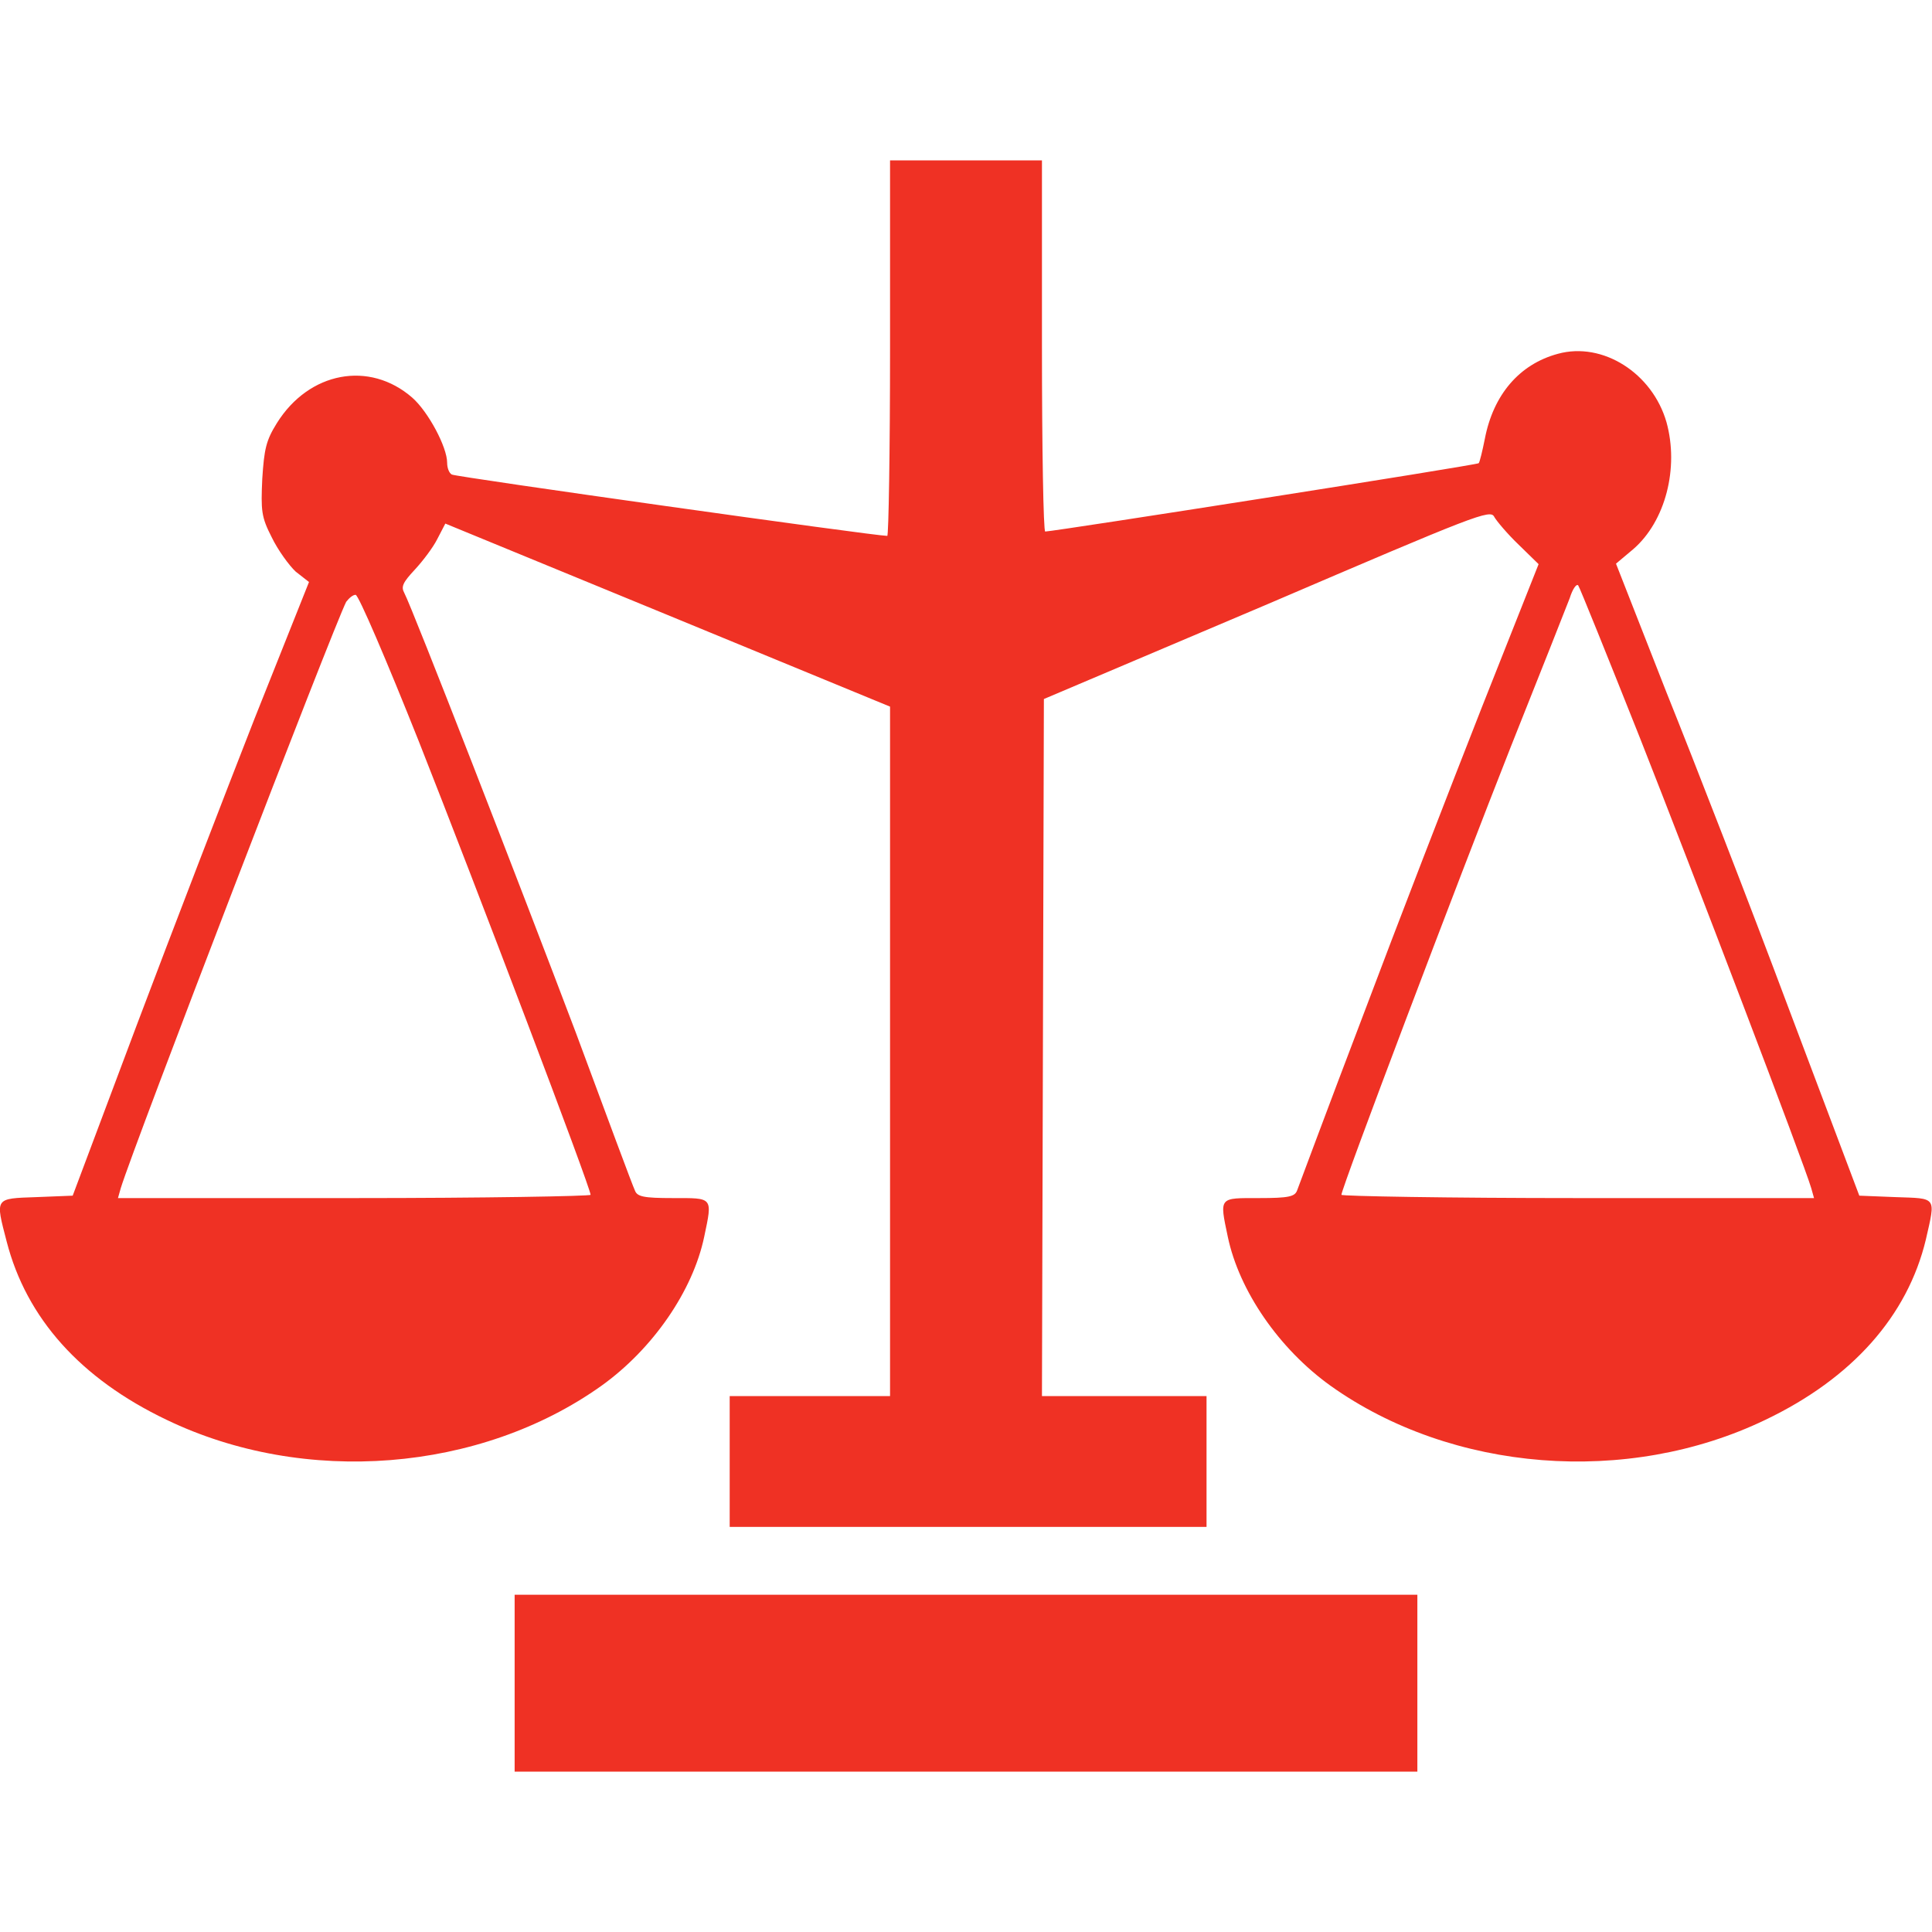
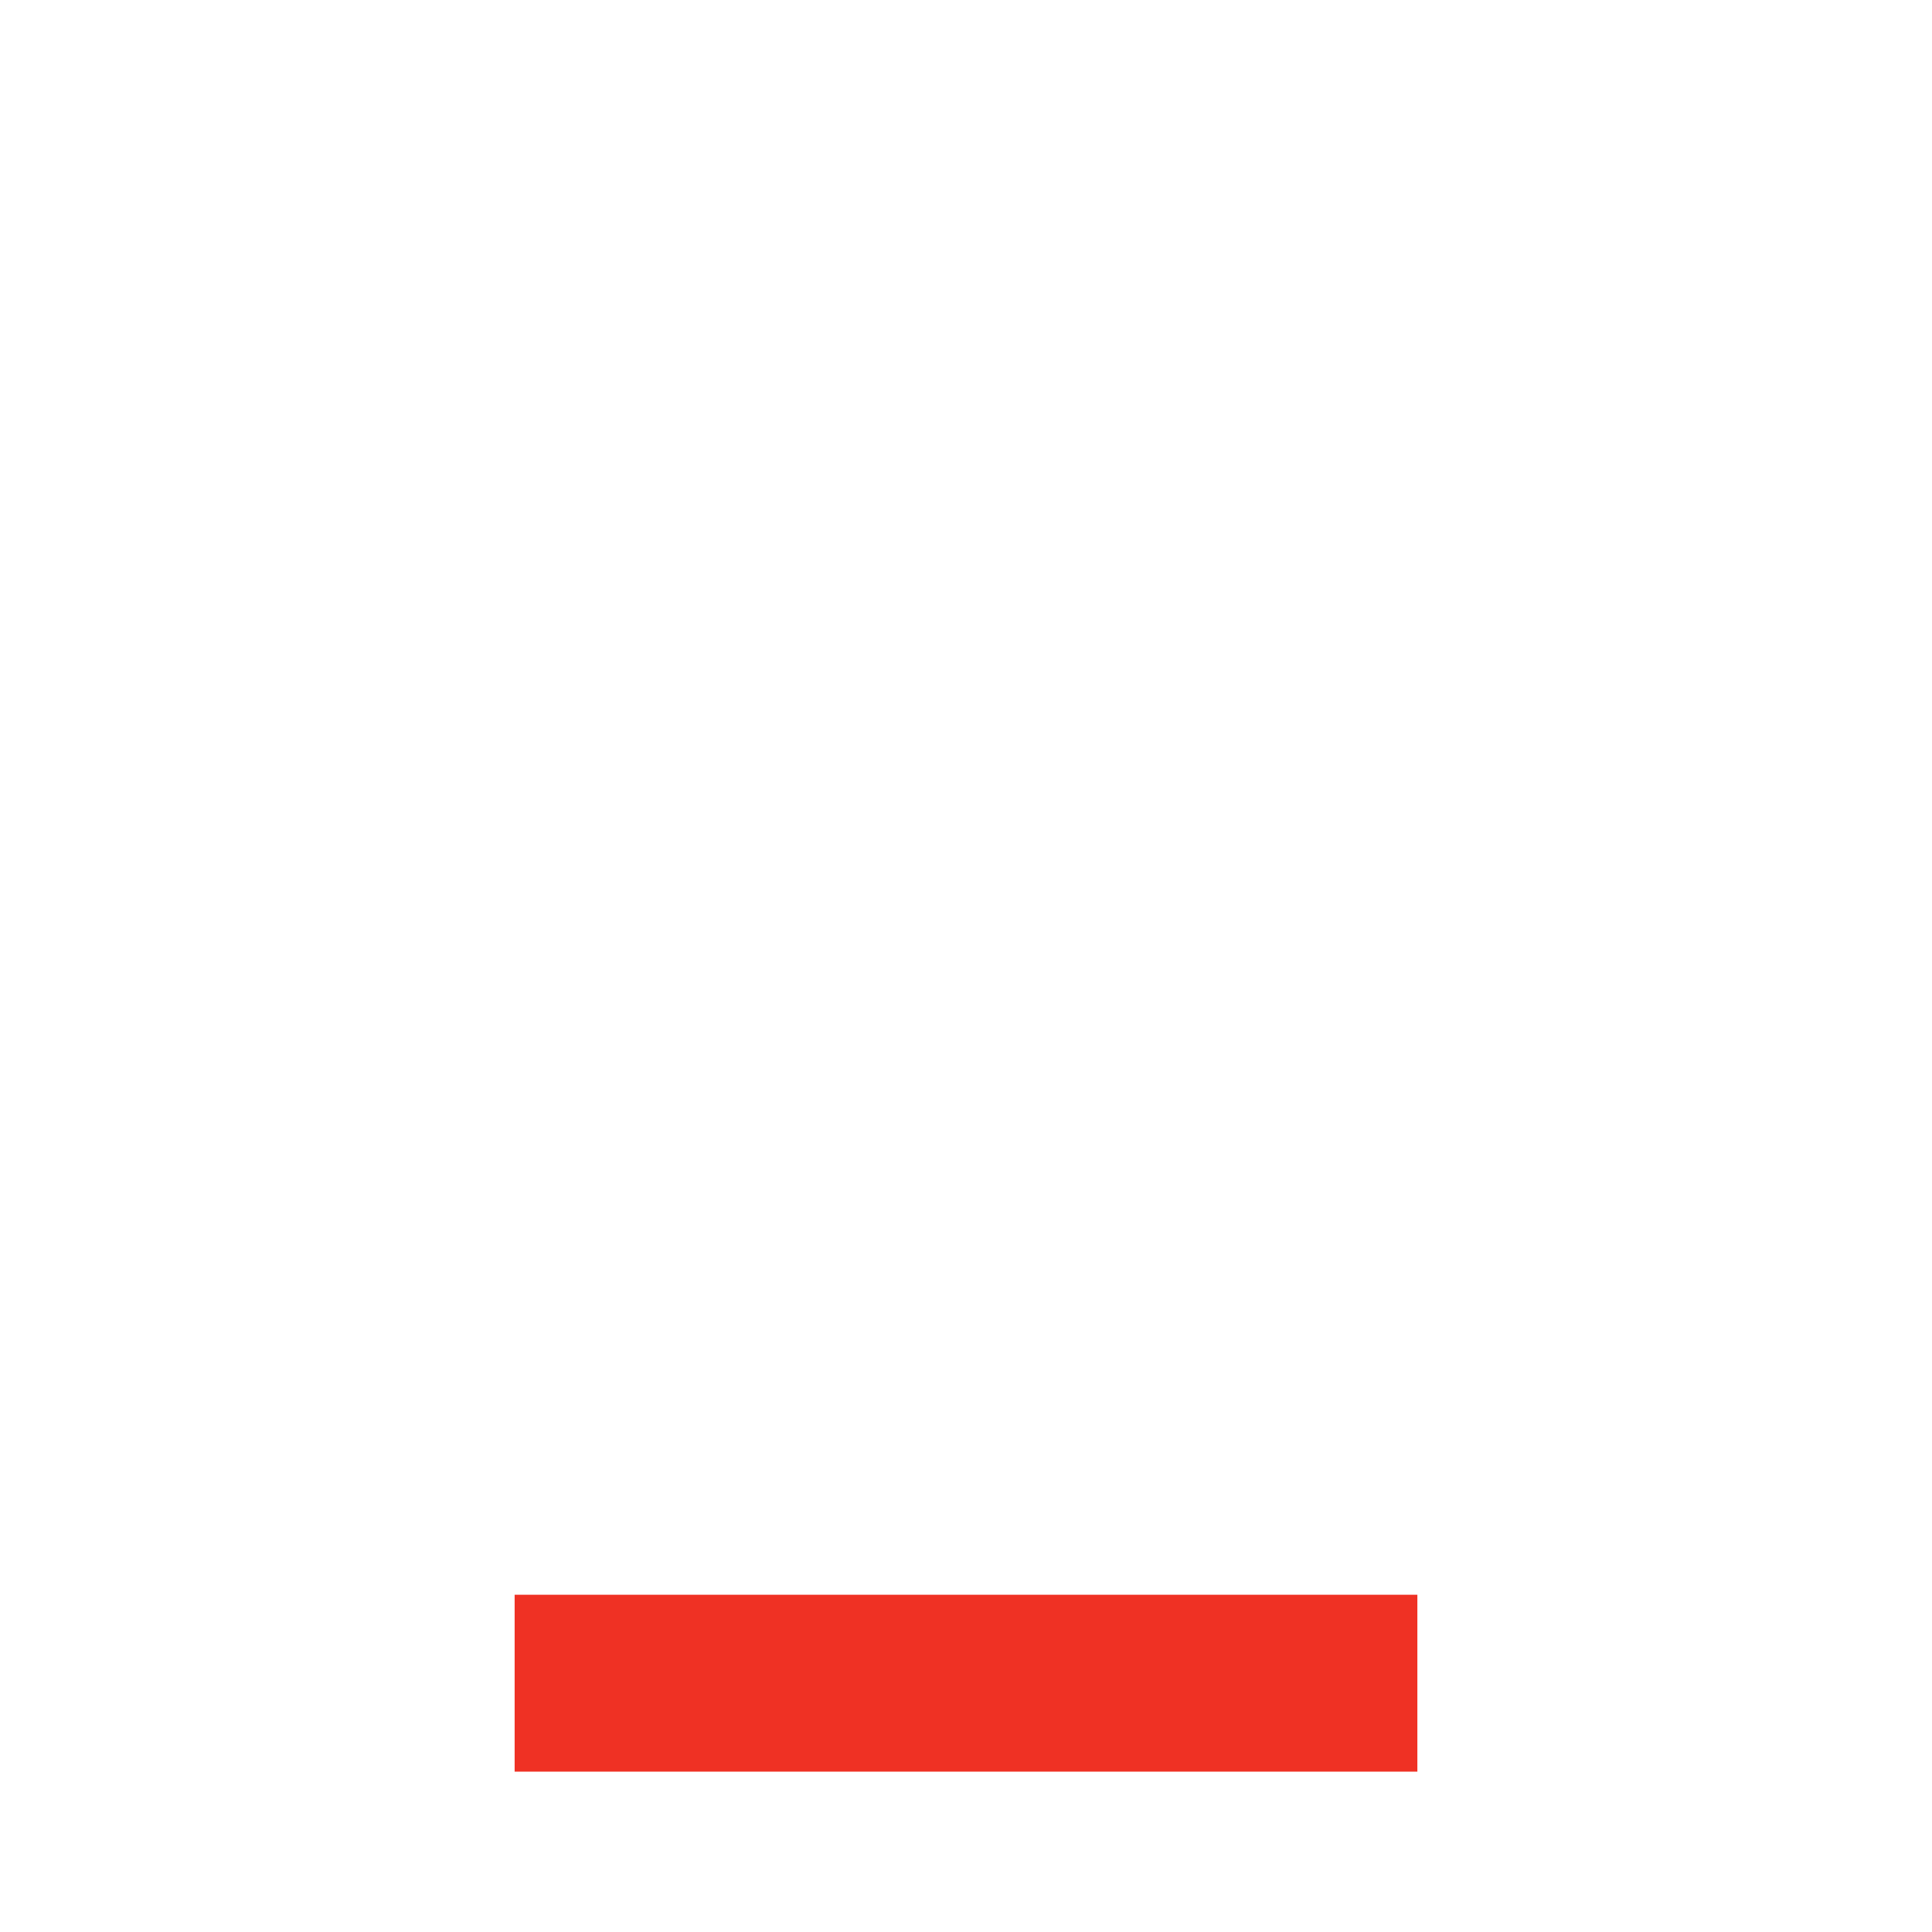
<svg xmlns="http://www.w3.org/2000/svg" width="16px" height="16px" viewBox="0 0 16 16" version="1.1">
  <g id="surface1">
-     <path style=" stroke:none;fill-rule:nonzero;fill:rgb(93.725%,19.216%,14.118%);fill-opacity:1;" d="M 7.371 2.883 C 7.371 3.738 7.359 4.438 7.348 4.438 C 7.242 4.438 3.77 3.949 3.742 3.93 C 3.719 3.918 3.703 3.875 3.703 3.832 C 3.703 3.703 3.547 3.41 3.414 3.293 C 3.059 2.984 2.559 3.078 2.293 3.504 C 2.203 3.648 2.188 3.719 2.172 3.965 C 2.16 4.23 2.164 4.281 2.25 4.449 C 2.301 4.555 2.395 4.684 2.449 4.734 L 2.559 4.82 L 2.109 5.949 C 1.867 6.566 1.426 7.711 1.133 8.488 L 0.602 9.902 L 0.301 9.914 C -0.047 9.926 -0.039 9.918 0.055 10.281 C 0.219 10.918 0.668 11.418 1.379 11.758 C 2.523 12.309 3.977 12.191 4.98 11.477 C 5.406 11.172 5.738 10.691 5.832 10.242 C 5.902 9.91 5.906 9.922 5.574 9.922 C 5.328 9.922 5.277 9.91 5.258 9.859 C 5.242 9.828 5.023 9.238 4.77 8.555 C 4.312 7.344 3.418 5.043 3.348 4.91 C 3.32 4.859 3.336 4.824 3.434 4.719 C 3.5 4.648 3.586 4.535 3.621 4.465 L 3.688 4.336 L 5.531 5.094 L 7.371 5.852 L 7.371 11.562 L 6.043 11.562 L 6.043 12.645 L 9.992 12.645 L 9.992 11.562 L 8.629 11.562 L 8.645 5.789 L 10.496 5.004 C 12.227 4.262 12.344 4.215 12.375 4.281 C 12.395 4.316 12.484 4.422 12.578 4.512 L 12.742 4.672 L 12.273 5.855 C 12.016 6.508 11.57 7.66 11.285 8.418 C 10.996 9.176 10.754 9.828 10.742 9.859 C 10.723 9.91 10.672 9.922 10.426 9.922 C 10.094 9.922 10.098 9.91 10.168 10.242 C 10.262 10.691 10.594 11.172 11.02 11.477 C 12.023 12.191 13.477 12.309 14.621 11.758 C 15.34 11.414 15.797 10.898 15.949 10.266 C 16.031 9.906 16.043 9.926 15.699 9.914 L 15.398 9.902 L 14.812 8.348 C 14.492 7.492 14.035 6.316 13.801 5.734 L 13.383 4.668 L 13.527 4.547 C 13.793 4.316 13.906 3.875 13.801 3.496 C 13.684 3.09 13.273 2.828 12.902 2.93 C 12.582 3.016 12.367 3.27 12.297 3.633 C 12.277 3.734 12.254 3.828 12.246 3.836 C 12.23 3.852 8.75 4.398 8.656 4.402 C 8.641 4.402 8.629 3.711 8.629 2.863 L 8.629 1.328 L 7.371 1.328 Z M 13.582 6.113 C 14.02 7.223 14.941 9.637 15 9.84 L 15.023 9.922 L 13.07 9.922 C 11.988 9.922 11.109 9.906 11.109 9.895 C 11.109 9.84 12.074 7.293 12.512 6.184 C 12.754 5.578 12.973 5.023 13 4.953 C 13.023 4.879 13.055 4.832 13.07 4.848 C 13.082 4.863 13.312 5.434 13.582 6.113 Z M 3.469 6.141 C 3.953 7.367 4.891 9.836 4.891 9.895 C 4.891 9.906 4.012 9.922 2.93 9.922 L 0.977 9.922 L 1 9.84 C 1.109 9.484 2.762 5.188 2.867 4.984 C 2.891 4.953 2.922 4.926 2.945 4.926 C 2.969 4.926 3.203 5.473 3.469 6.141 Z M 3.469 6.141 " />
    <path style=" stroke:none;fill-rule:nonzero;fill:rgb(93.725%,19.216%,14.118%);fill-opacity:1;" d="M 4.262 13.938 L 4.262 14.672 L 11.738 14.672 L 11.738 13.207 L 4.262 13.207 Z M 4.262 13.938 " />
  </g>
</svg>